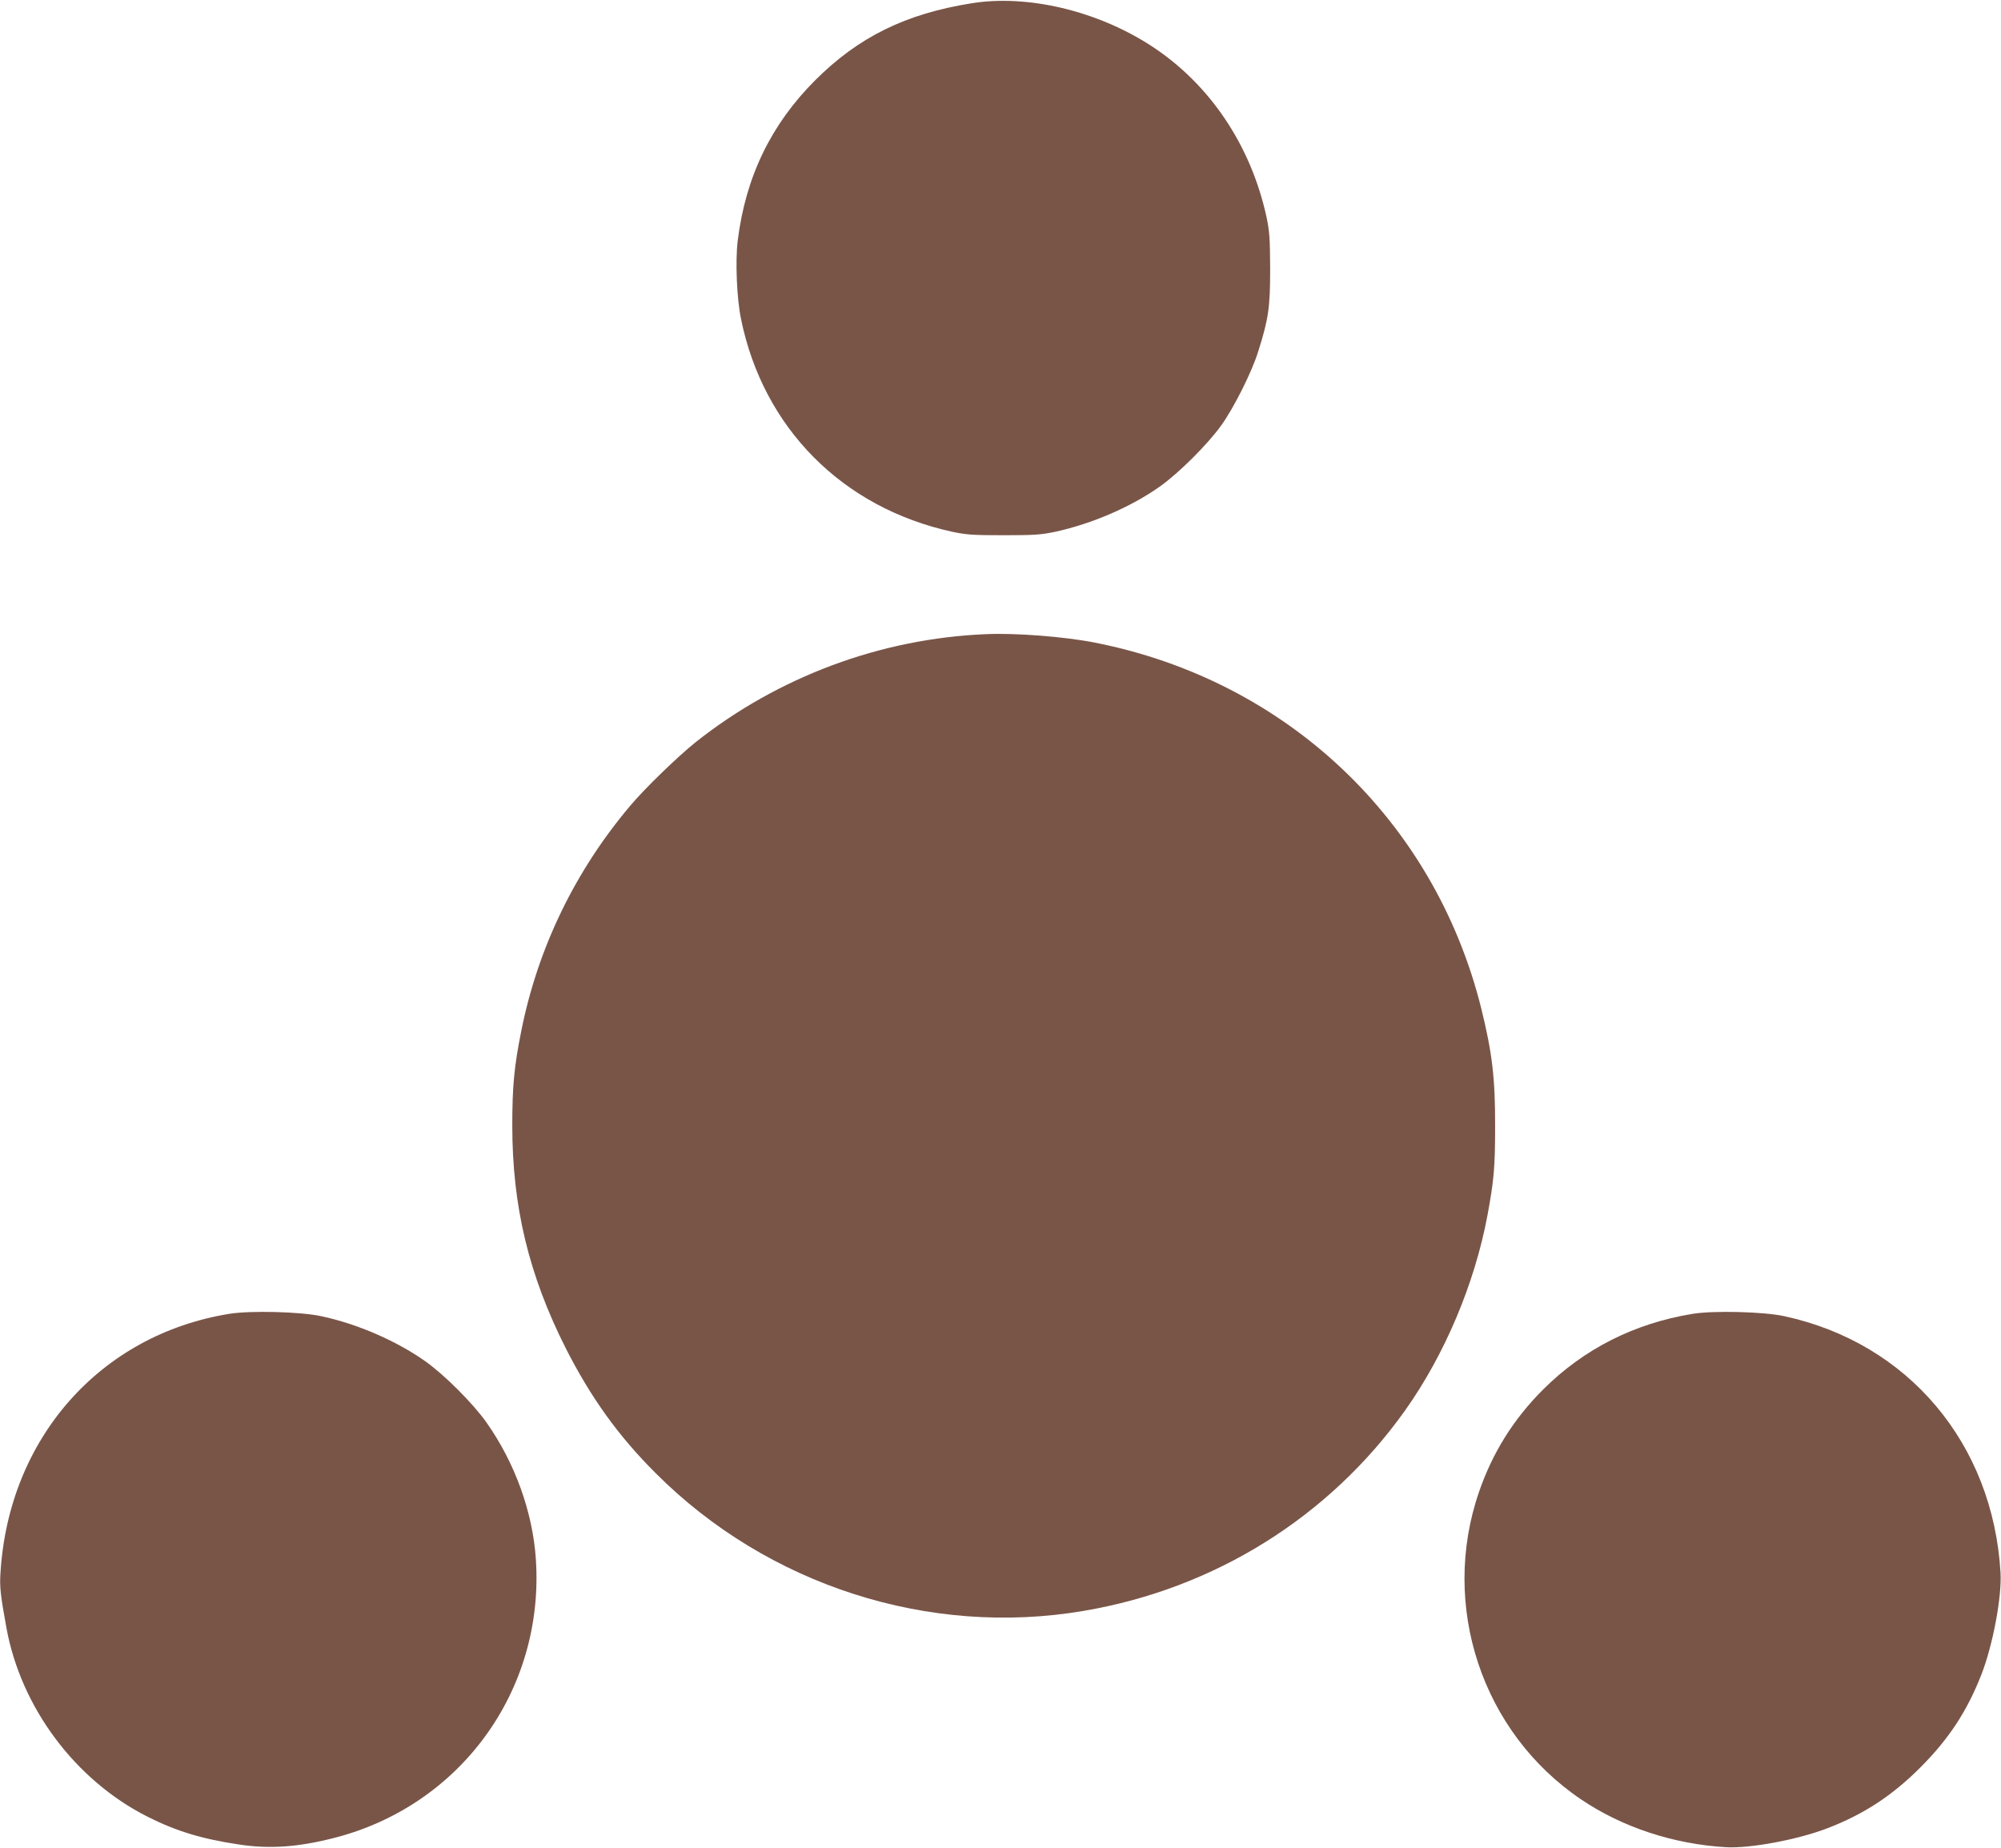
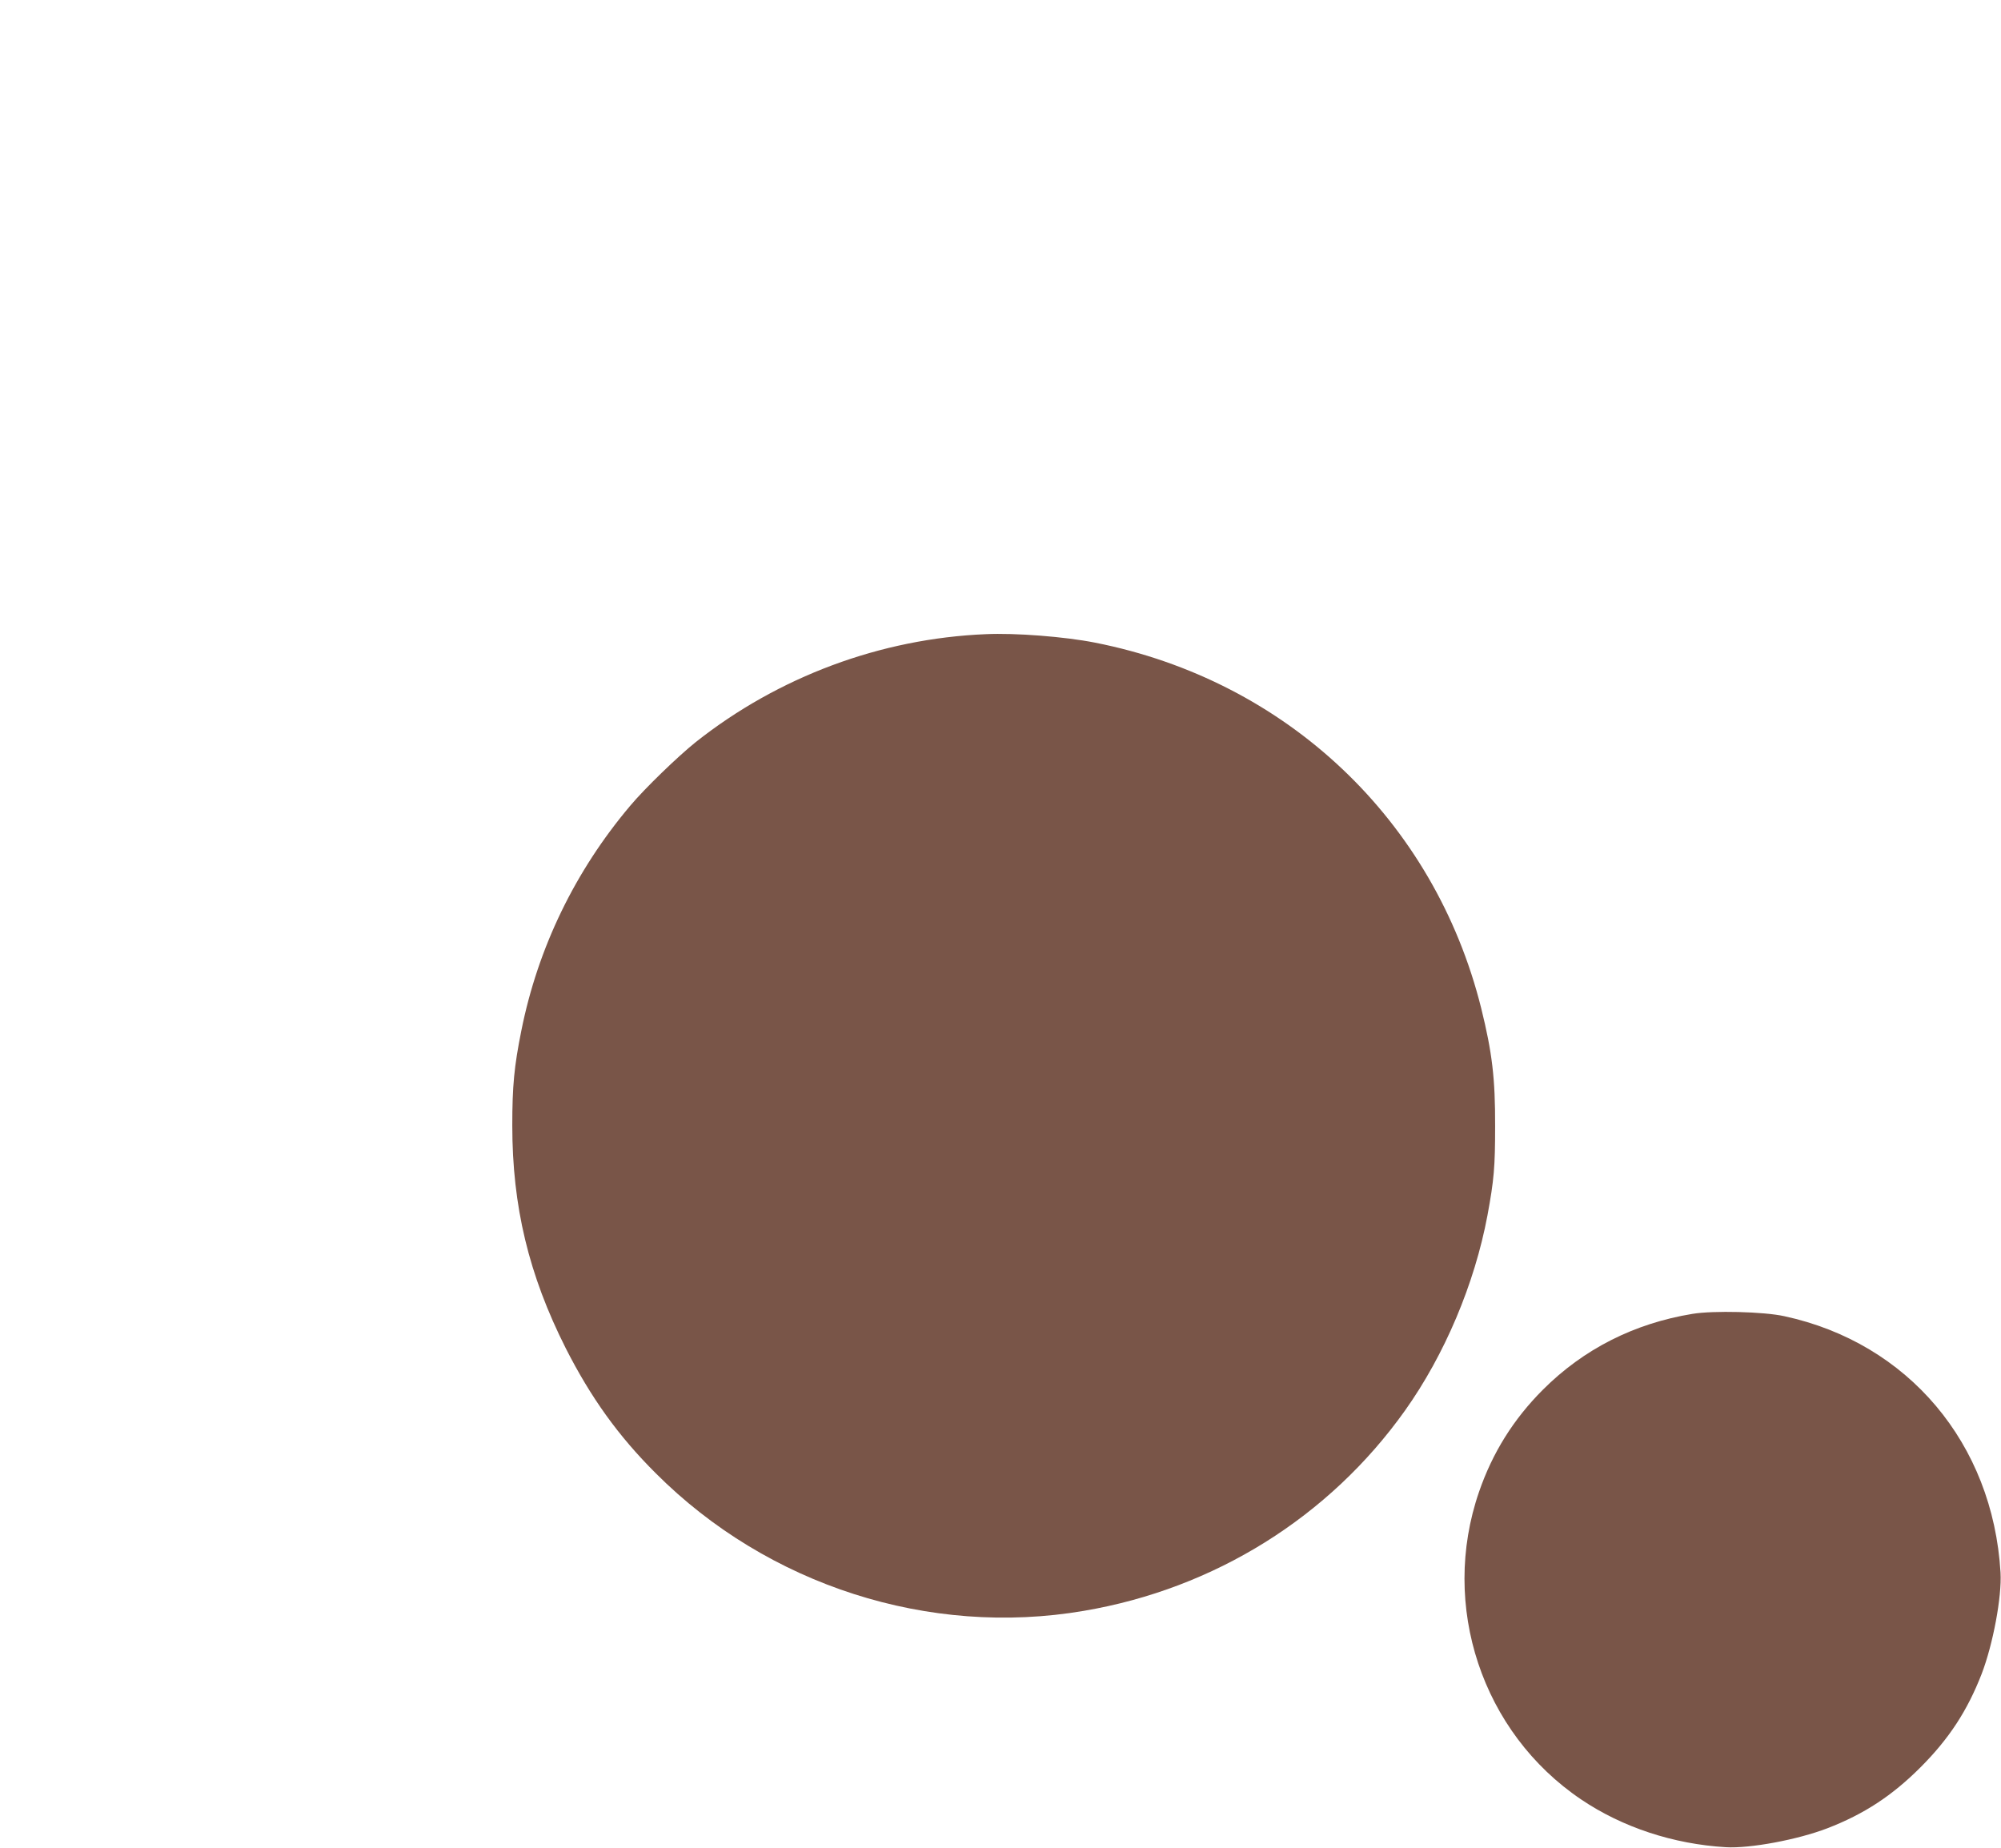
<svg xmlns="http://www.w3.org/2000/svg" version="1.0" width="1280pt" height="1182pt" viewBox="0 0 1280 1182" preserveAspectRatio="xMidYMid meet">
  <g transform="translate(0,1182) scale(0.1,-0.1)" fill="#795548" stroke="none">
-     <path d="M6215 11799 c-422 -67 -724 -216 -1001 -493 -282 -282 -445 -619 -495 -1026 -16 -131 -6 -368 21 -500 142 -698 649 -1209 1352 -1362 90 -19 132 -22 328 -22 197 0 238 3 330 22 237 52 485 159 670 290 121 86 306 270 393 392 82 115 195 341 235 470 67 211 77 284 77 530 -1 196 -4 239 -23 330 -100 461 -364 853 -737 1096 -346 225 -792 331 -1150 273z" />
    <path d="M6305 7763 c-672 -28 -1326 -272 -1854 -690 -115 -92 -327 -297 -420 -408 -352 -417 -590 -908 -696 -1438 -46 -228 -58 -355 -58 -607 0 -517 105 -955 342 -1425 160 -315 336 -561 576 -800 716 -717 1749 -1049 2738 -880 836 142 1570 600 2055 1282 253 356 445 810 527 1248 42 227 49 311 49 570 1 307 -19 472 -89 755 -300 1203 -1244 2097 -2471 2339 -192 38 -509 63 -699 54z" />
-     <path d="M1466 3415 c-826 -134 -1411 -797 -1463 -1658 -6 -88 0 -142 38 -350 93 -511 441 -976 903 -1209 182 -92 350 -143 587 -178 192 -29 373 -17 601 41 813 205 1351 945 1296 1782 -20 304 -134 619 -316 877 -86 122 -270 306 -392 392 -184 130 -434 239 -665 288 -132 29 -455 37 -589 15z" />
    <path d="M10827 3415 c-373 -61 -697 -225 -957 -485 -189 -189 -323 -404 -409 -654 -251 -728 19 -1540 654 -1968 264 -178 589 -285 925 -305 154 -9 459 48 649 121 236 91 415 209 596 390 183 183 300 363 391 597 73 190 130 495 121 649 -49 826 -591 1469 -1383 1640 -130 29 -454 37 -587 15z" />
  </g>
</svg>